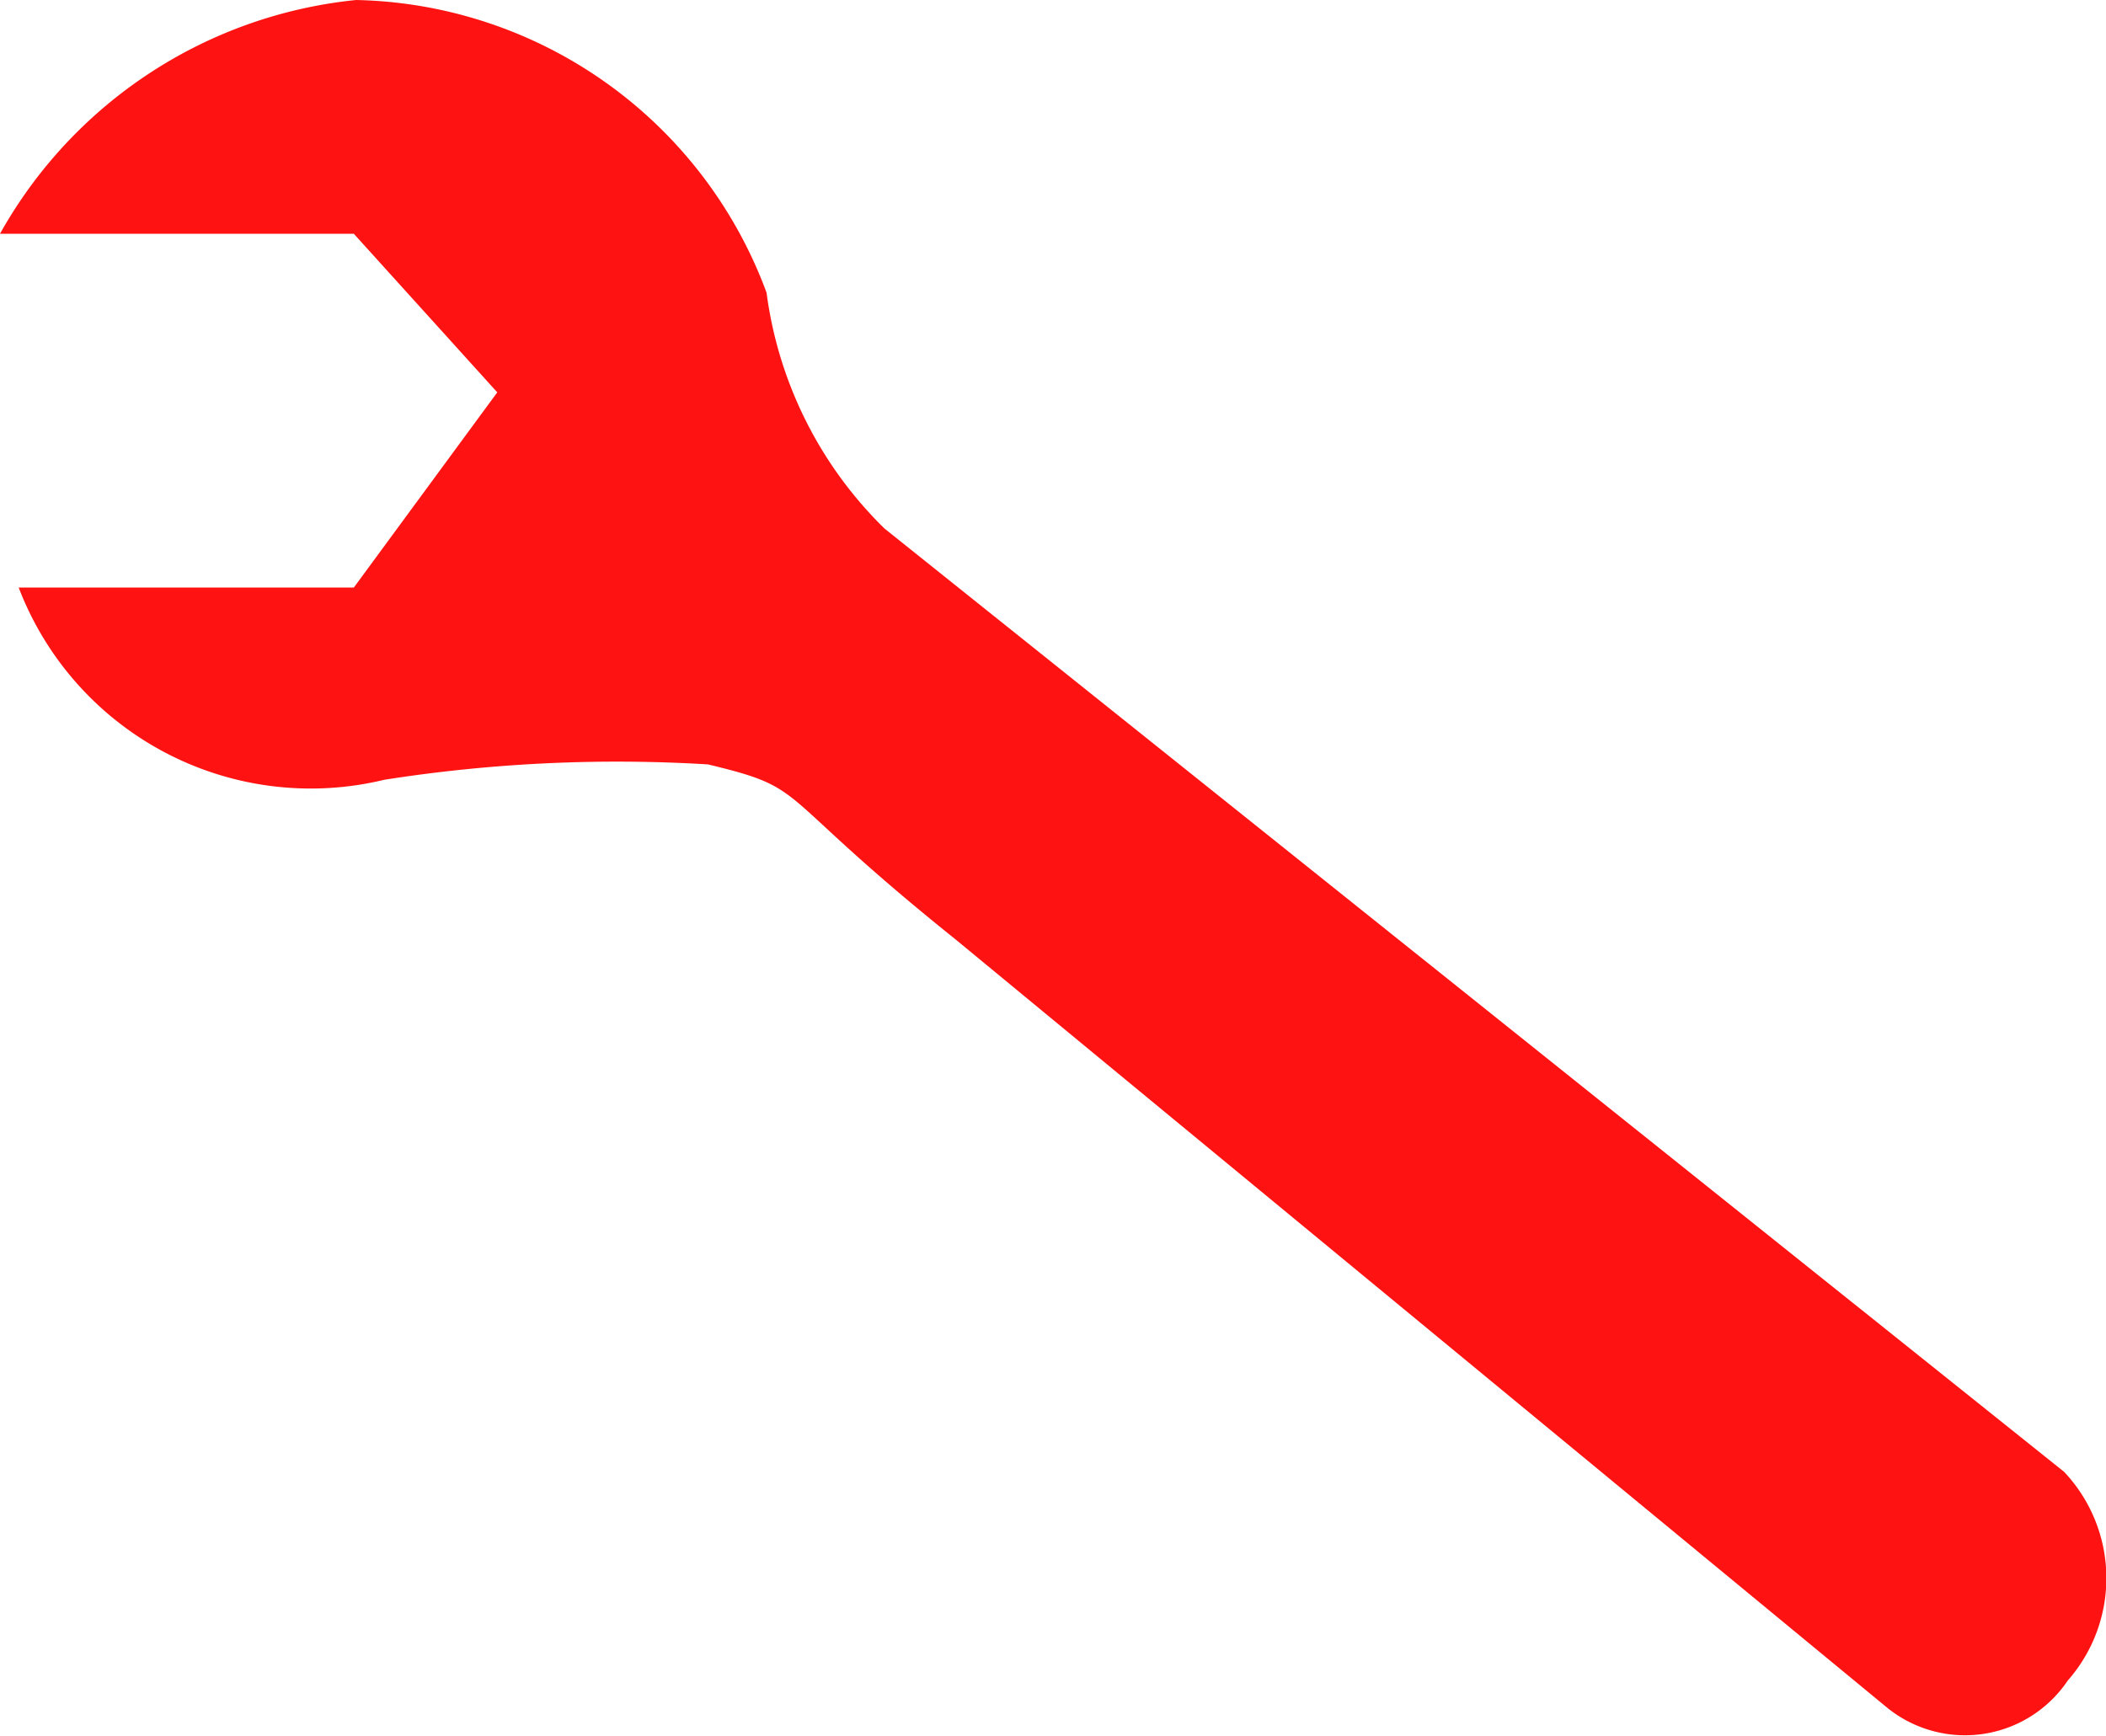
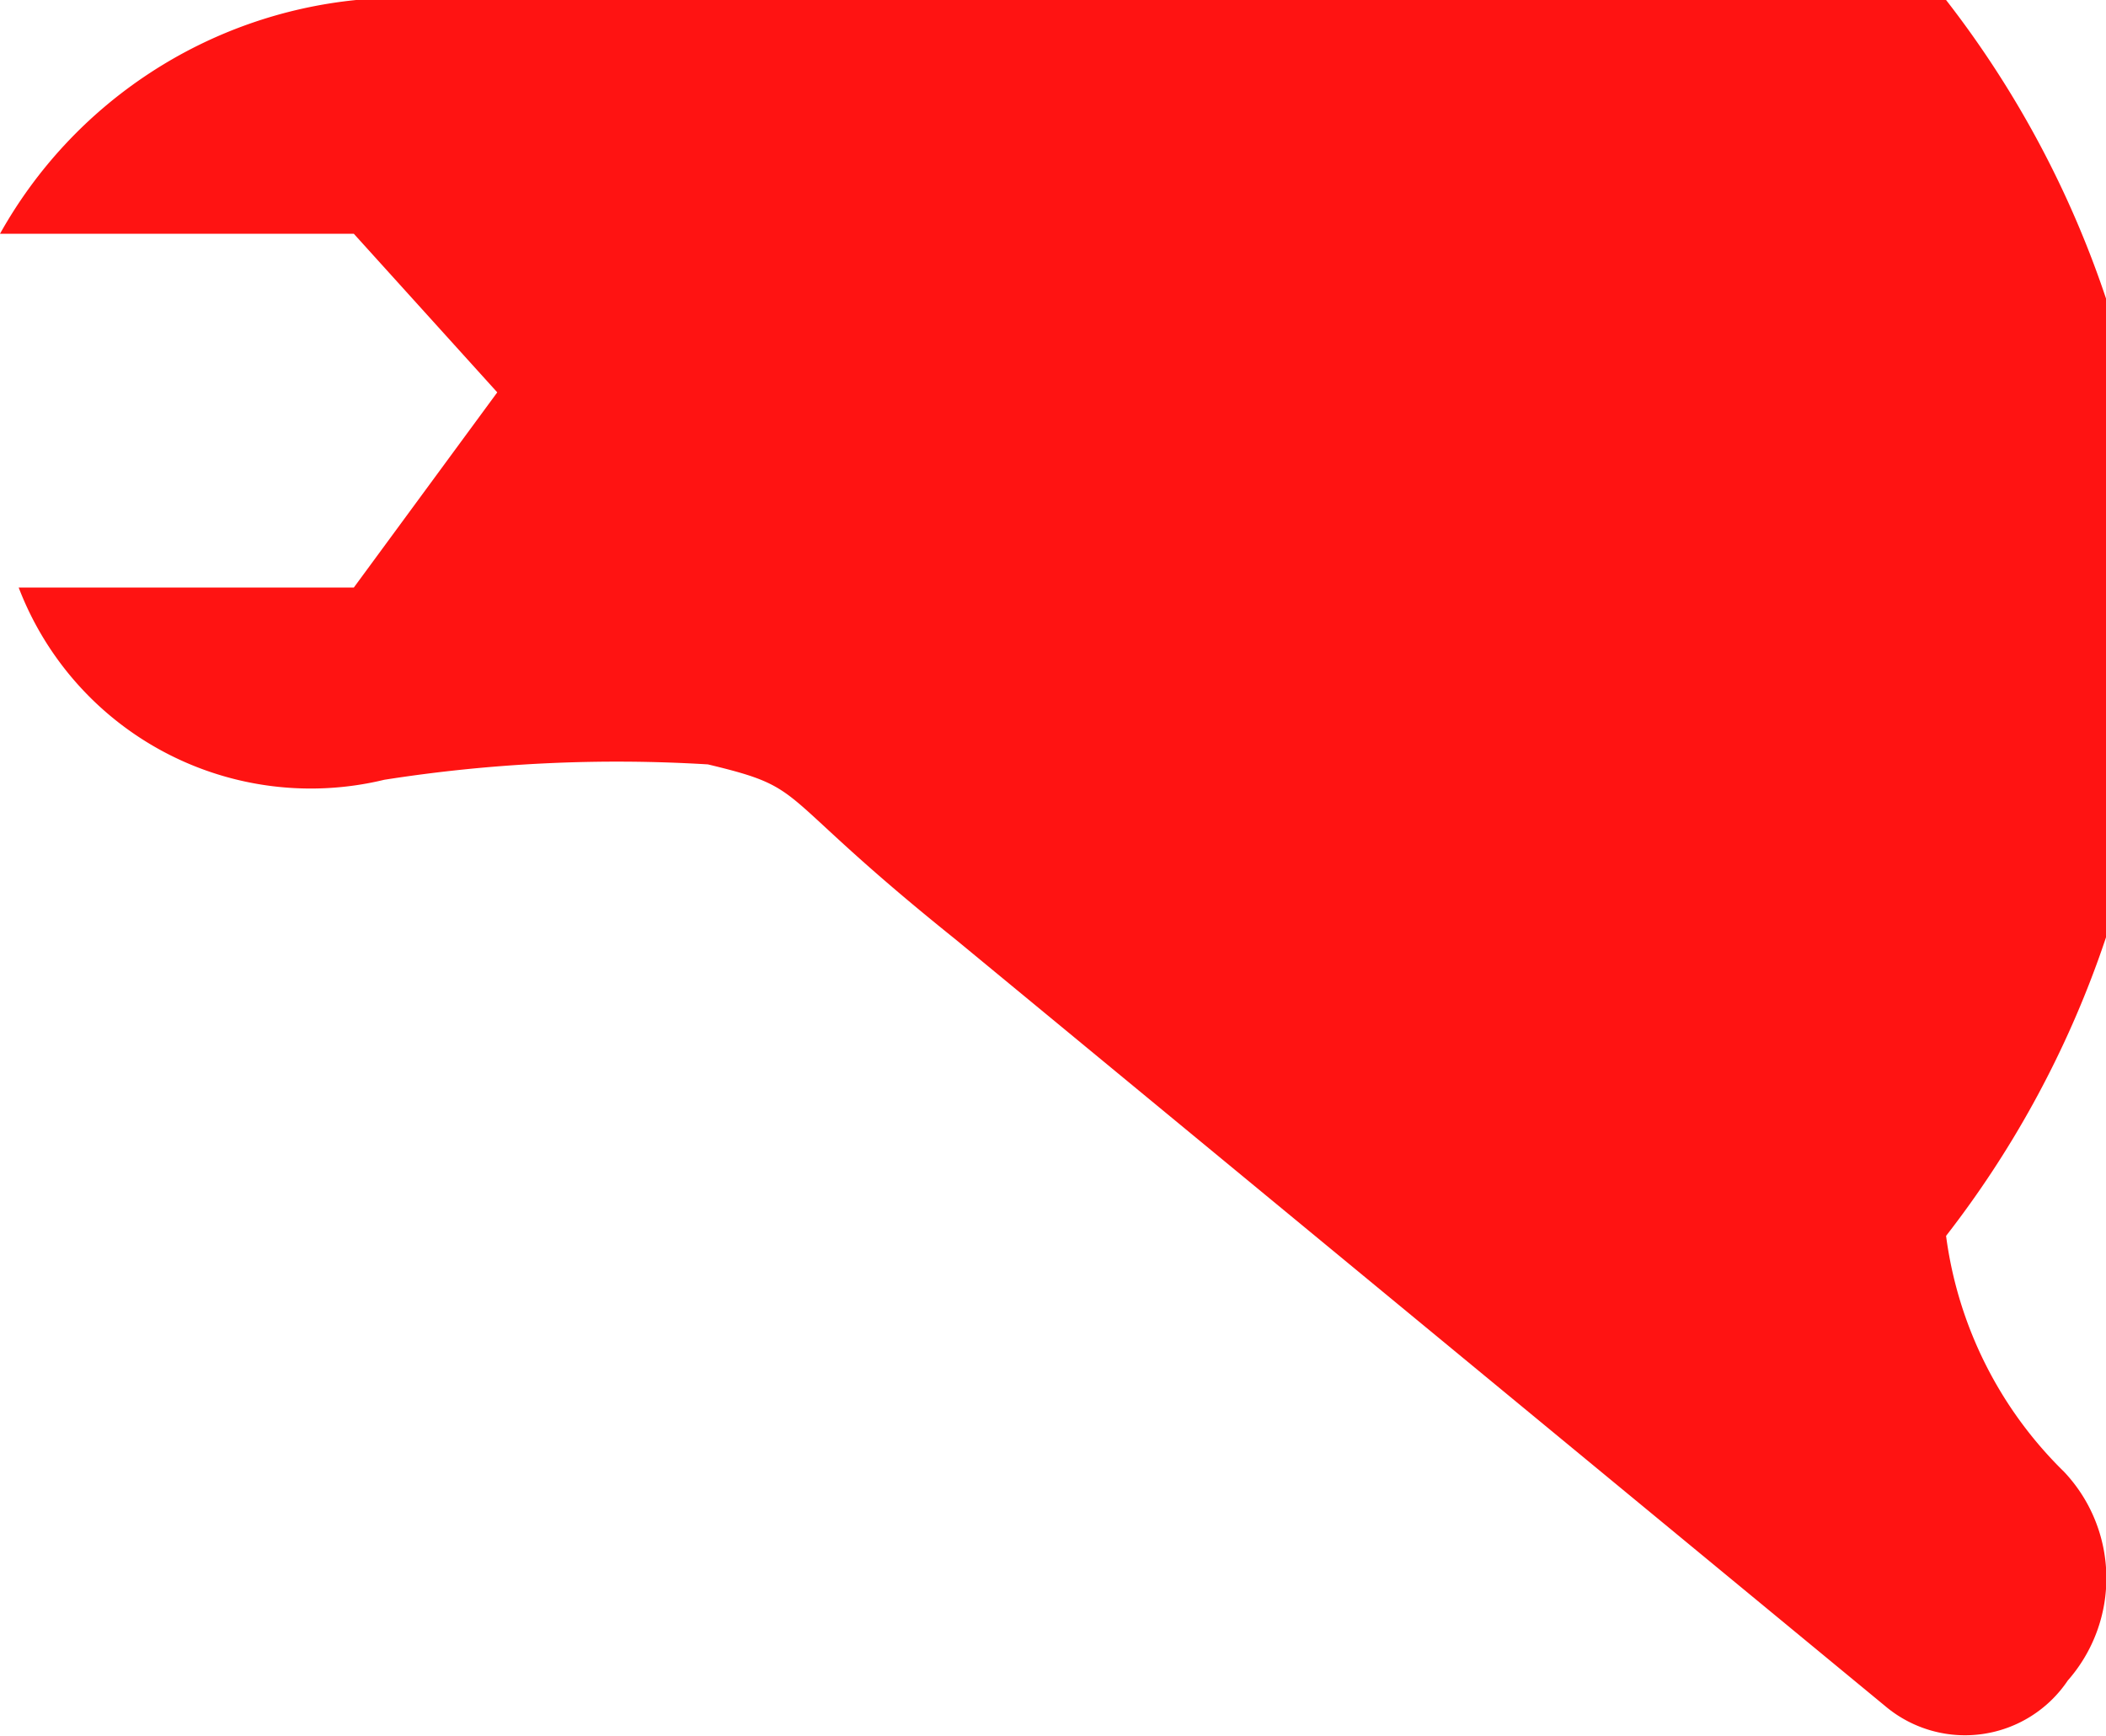
<svg xmlns="http://www.w3.org/2000/svg" width="19.16" height="15.799" viewBox="0 0 19.16 15.799">
-   <path id="Icon_map-car-repair" data-name="Icon map-car-repair" d="M13.884,4.315,12.579,6.091H9.53A2.845,2.845,0,0,0,12.856,7.84,13.665,13.665,0,0,1,15.8,7.7c.948.227.553.229,2.254,1.593l8.475,6.99a1.126,1.126,0,0,0,1.643-.247,1.41,1.41,0,0,0-.034-1.9L17.407,5.554a3.671,3.671,0,0,1-1.073-2.146A4.071,4.071,0,0,0,12.6.745,4.193,4.193,0,0,0,9.36,2.872h3.219Z" transform="translate(-9.36 -0.745)" fill="#ff1312" />
+   <path id="Icon_map-car-repair" data-name="Icon map-car-repair" d="M13.884,4.315,12.579,6.091H9.53A2.845,2.845,0,0,0,12.856,7.84,13.665,13.665,0,0,1,15.8,7.7c.948.227.553.229,2.254,1.593l8.475,6.99a1.126,1.126,0,0,0,1.643-.247,1.41,1.41,0,0,0-.034-1.9a3.671,3.671,0,0,1-1.073-2.146A4.071,4.071,0,0,0,12.6.745,4.193,4.193,0,0,0,9.36,2.872h3.219Z" transform="translate(-9.36 -0.745)" fill="#ff1312" />
</svg>